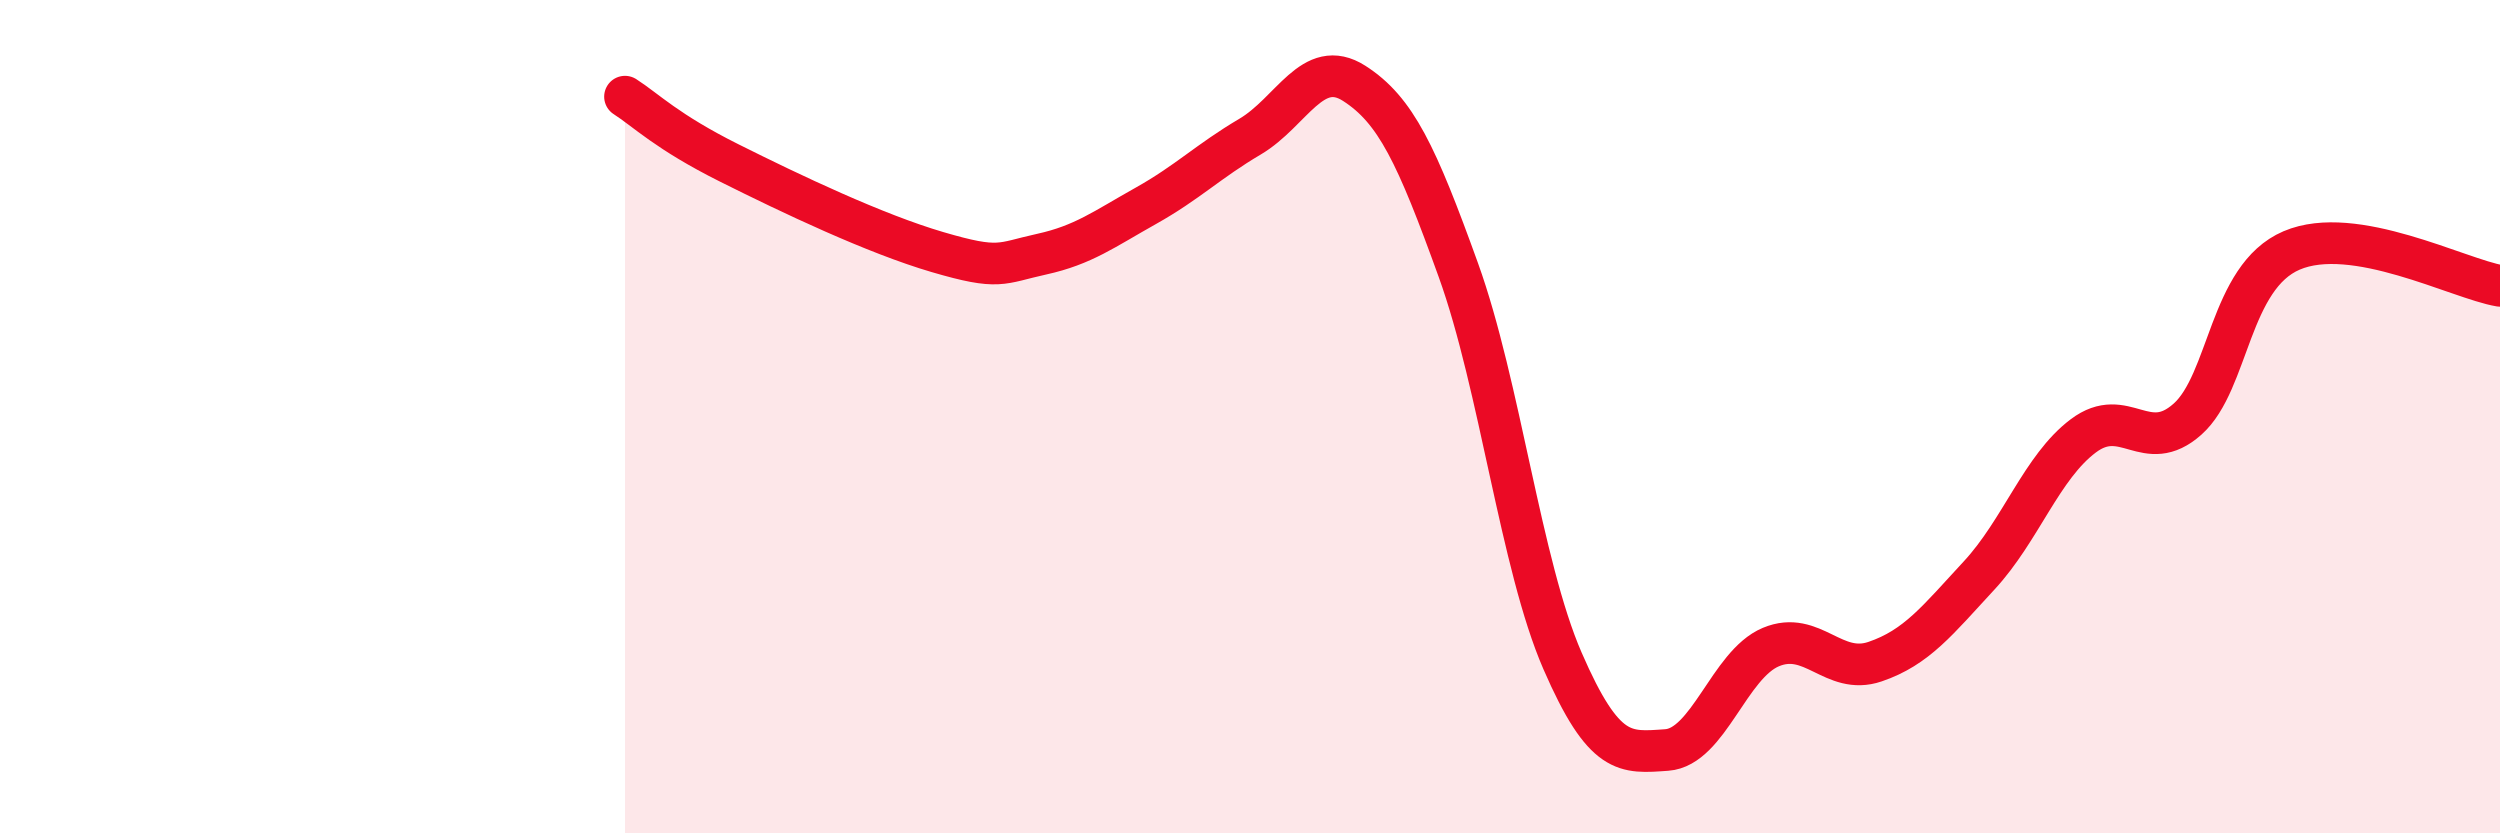
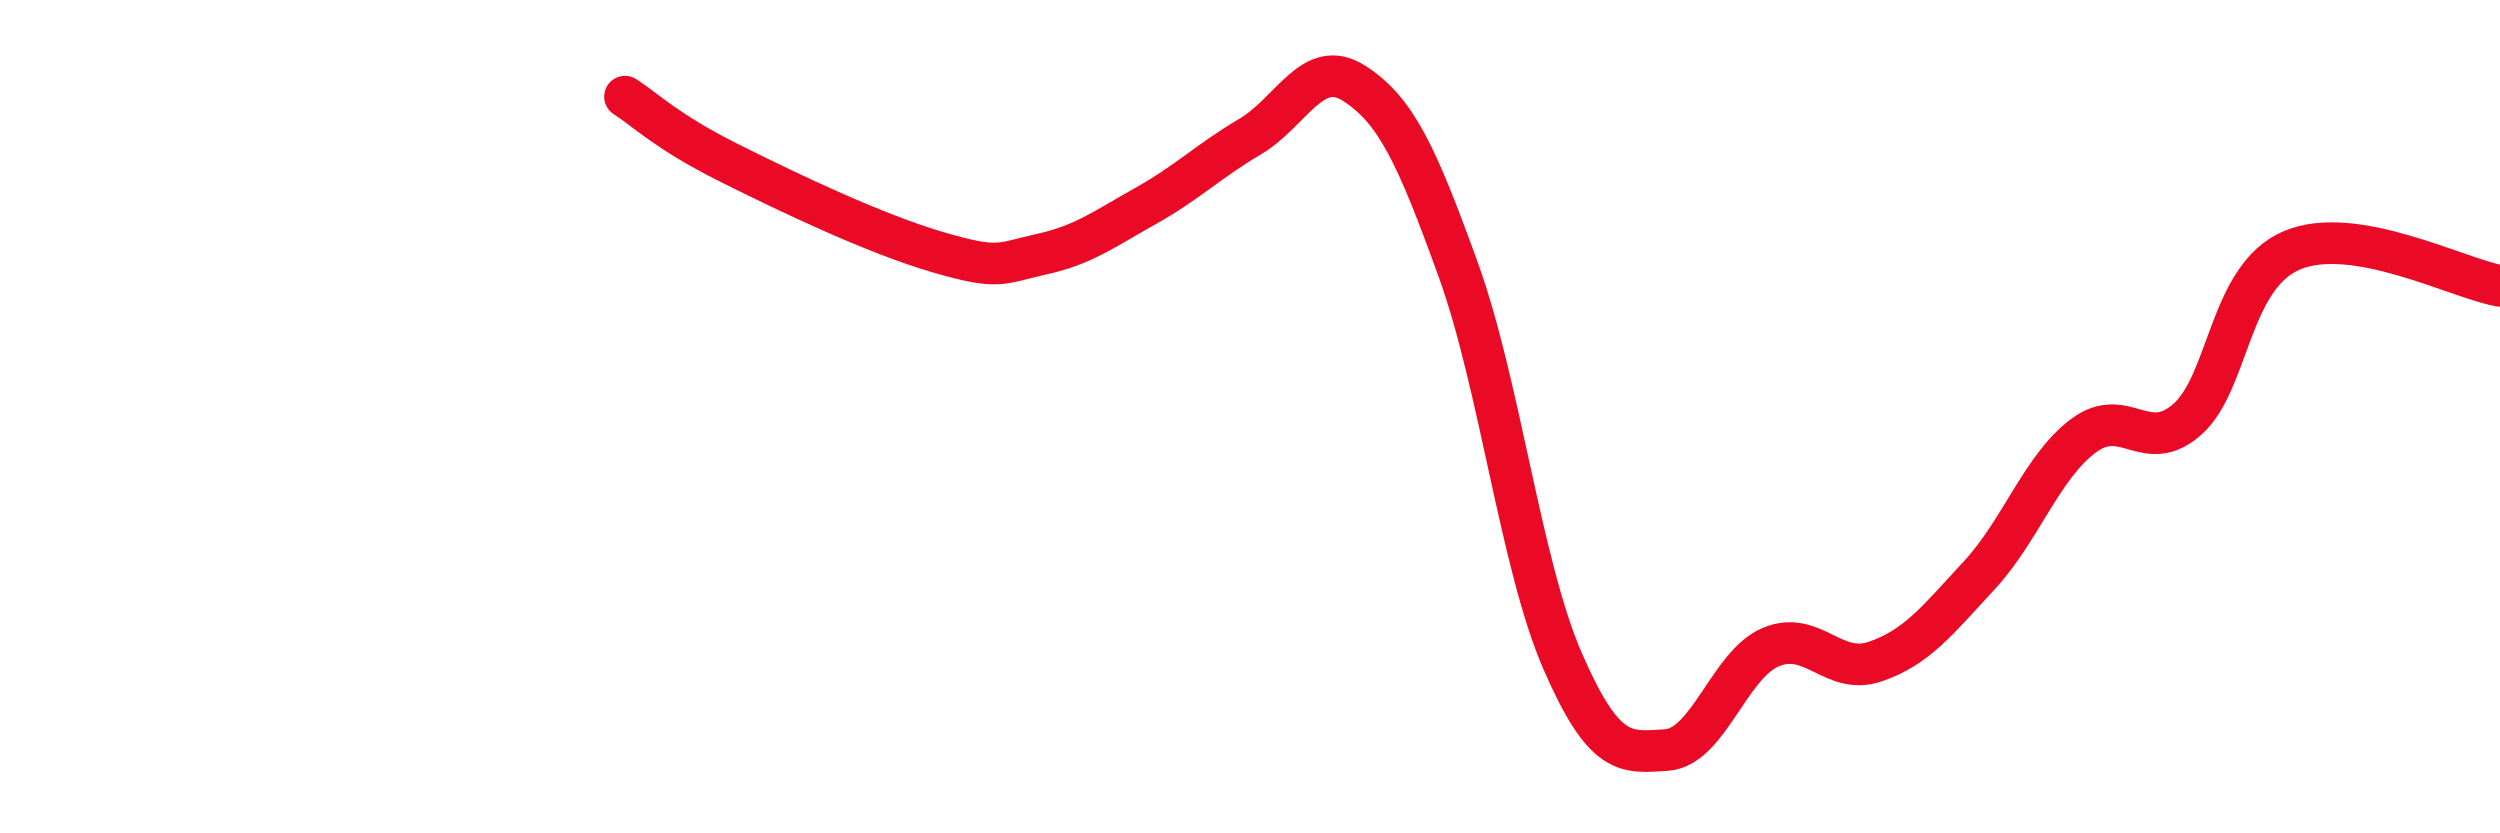
<svg xmlns="http://www.w3.org/2000/svg" width="60" height="20" viewBox="0 0 60 20">
-   <path d="M 15,2.32 C 15.5,2.64 16,3.16 17.5,3.91 C 19,4.66 21,5.61 22.5,6.05 C 24,6.49 24,6.32 25,6.1 C 26,5.88 26.5,5.5 27.5,4.94 C 28.5,4.38 29,3.87 30,3.28 C 31,2.69 31.5,1.36 32.5,2 C 33.5,2.64 34,3.71 35,6.48 C 36,9.25 36.5,13.56 37.5,15.86 C 38.5,18.16 39,18.07 40,18 C 41,17.93 41.5,15.95 42.5,15.53 C 43.5,15.11 44,16.22 45,15.88 C 46,15.54 46.5,14.89 47.5,13.81 C 48.5,12.73 49,11.21 50,10.46 C 51,9.71 51.5,10.95 52.5,10.06 C 53.5,9.17 53.5,6.65 55,6.01 C 56.5,5.37 59,6.69 60,6.86L60 20L15 20Z" fill="#EB0A25" opacity="0.1" stroke-linecap="round" stroke-linejoin="round" />
  <path d="M 15,2.32 C 15.5,2.64 16,3.16 17.5,3.91 C 19,4.66 21,5.61 22.5,6.05 C 24,6.49 24,6.32 25,6.1 C 26,5.88 26.5,5.5 27.5,4.94 C 28.5,4.38 29,3.87 30,3.28 C 31,2.69 31.5,1.36 32.5,2 C 33.5,2.64 34,3.71 35,6.48 C 36,9.25 36.5,13.56 37.5,15.86 C 38.5,18.16 39,18.07 40,18 C 41,17.93 41.5,15.95 42.5,15.53 C 43.5,15.11 44,16.22 45,15.88 C 46,15.54 46.5,14.89 47.5,13.81 C 48.5,12.73 49,11.21 50,10.46 C 51,9.71 51.5,10.95 52.5,10.06 C 53.5,9.17 53.5,6.65 55,6.01 C 56.5,5.37 59,6.69 60,6.86" stroke="#EB0A25" stroke-width="1" fill="none" stroke-linecap="round" stroke-linejoin="round" />
</svg>